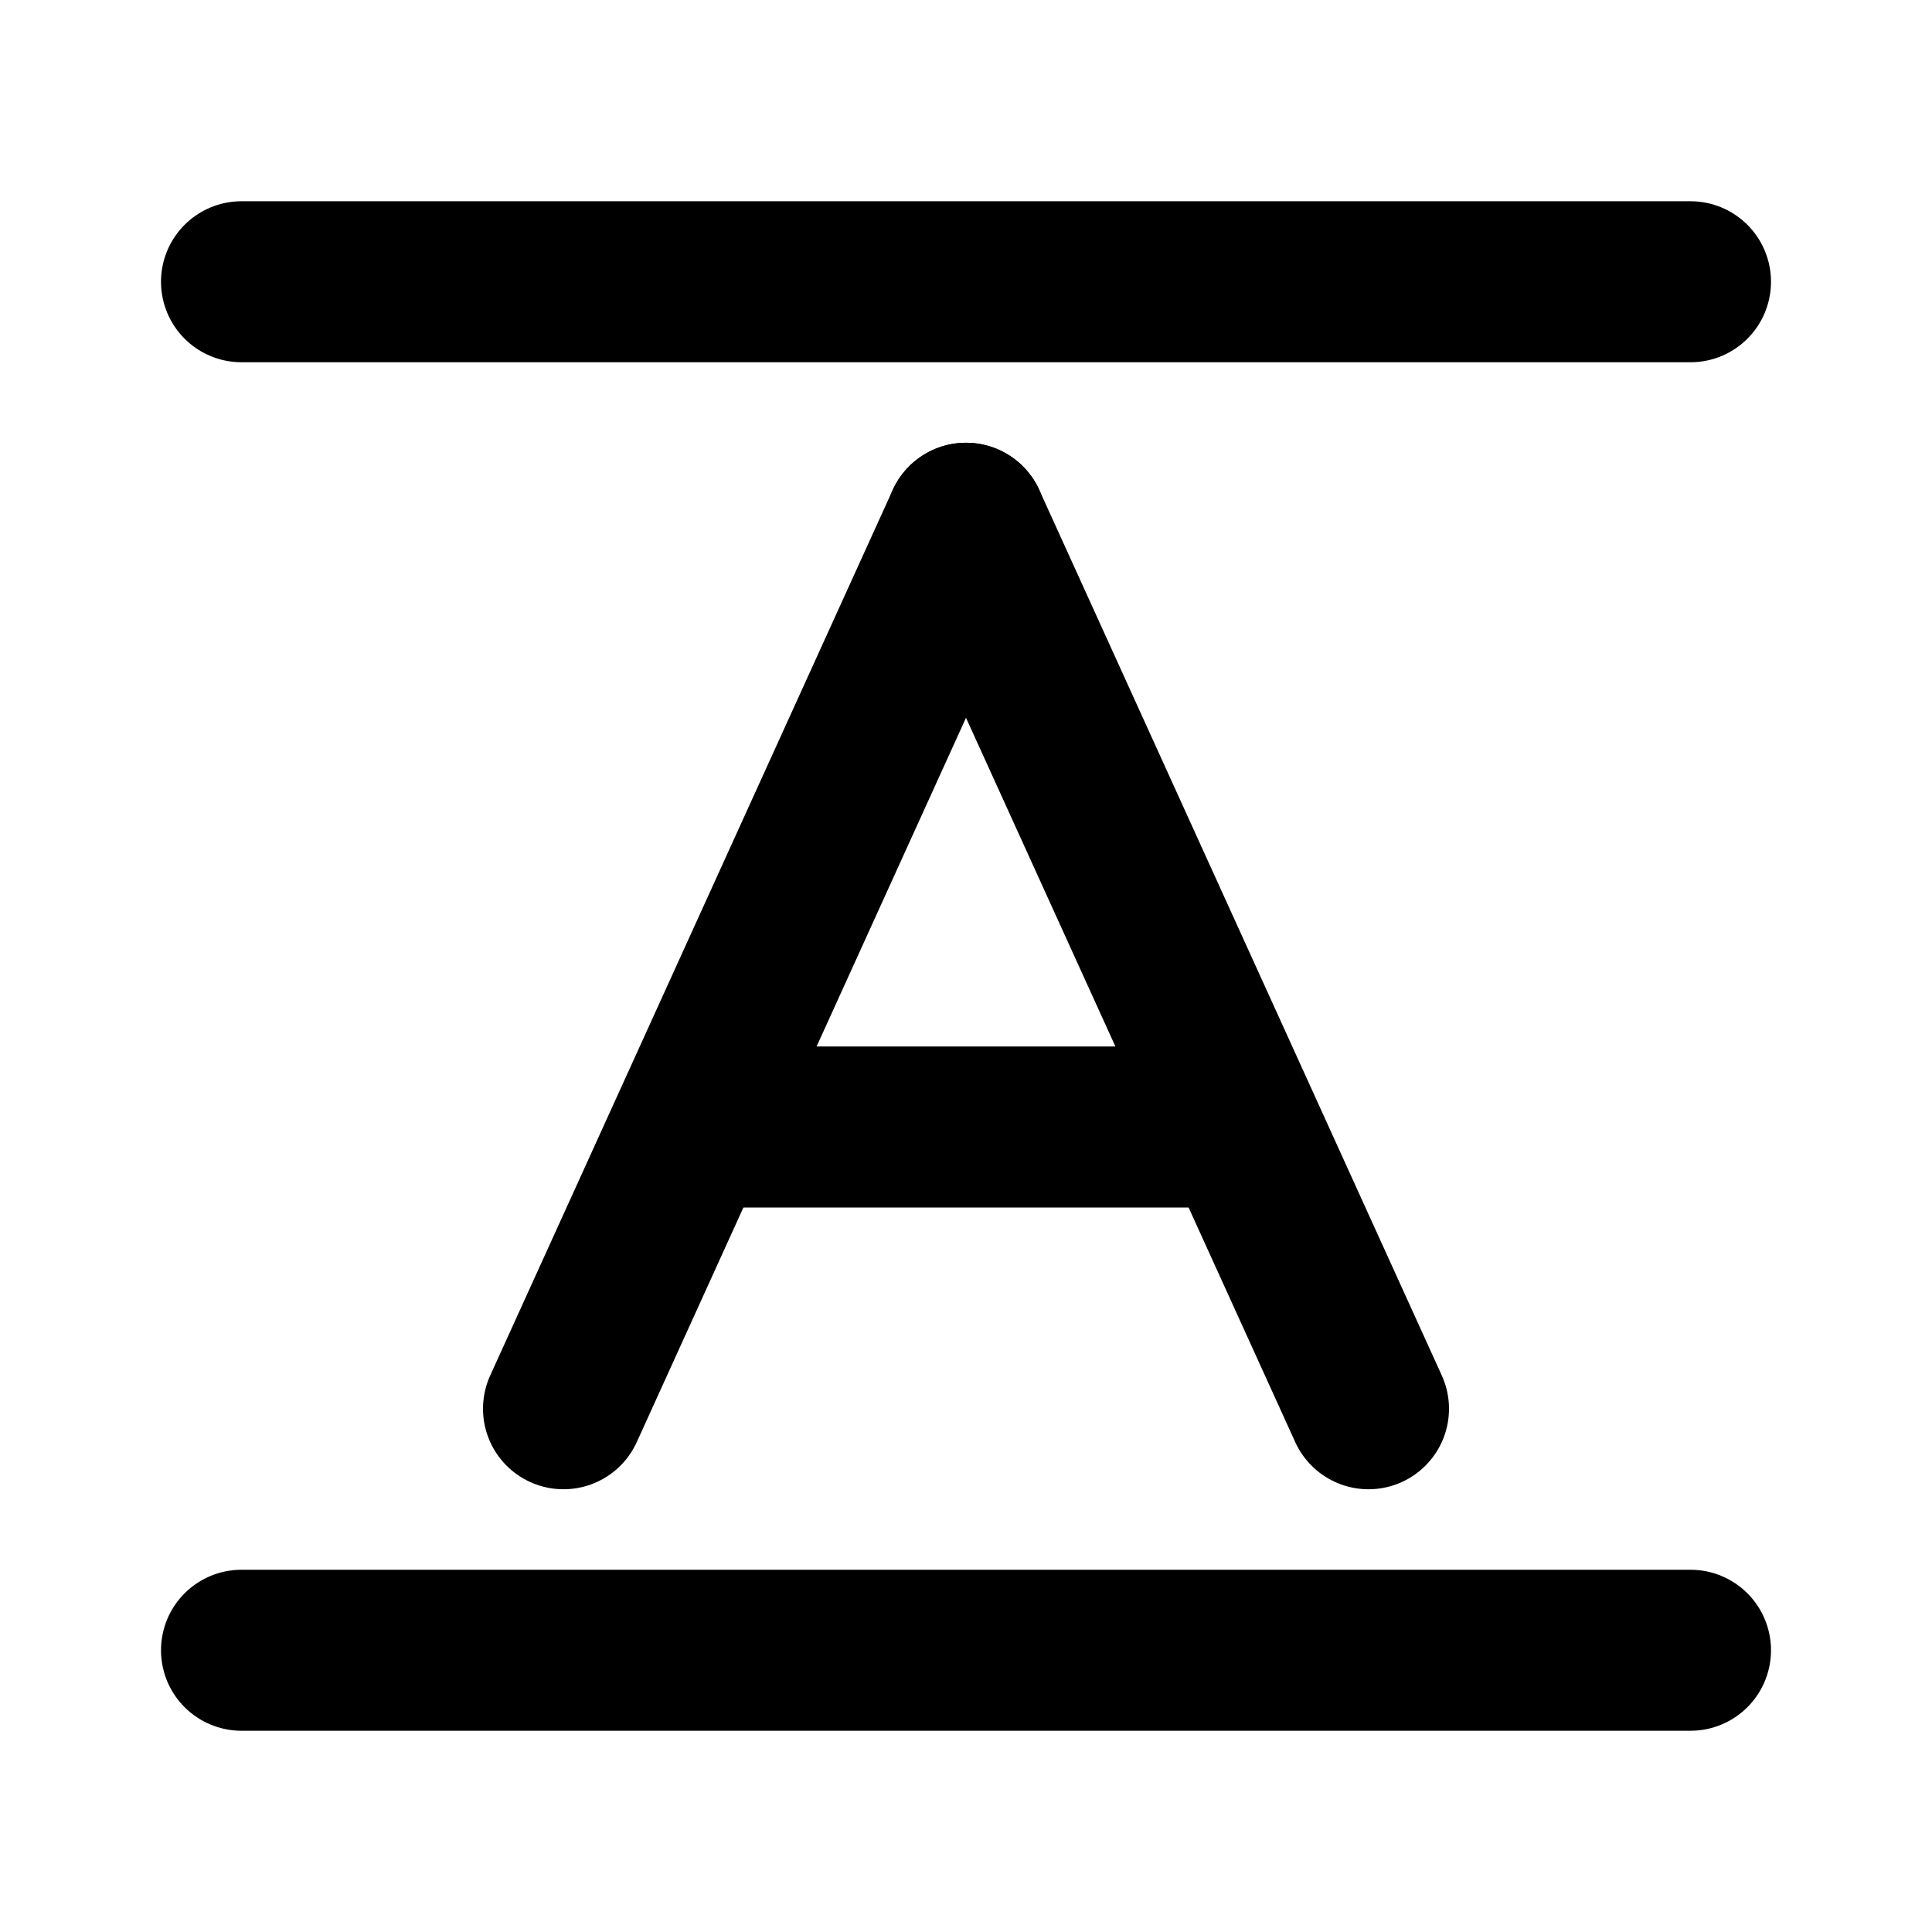
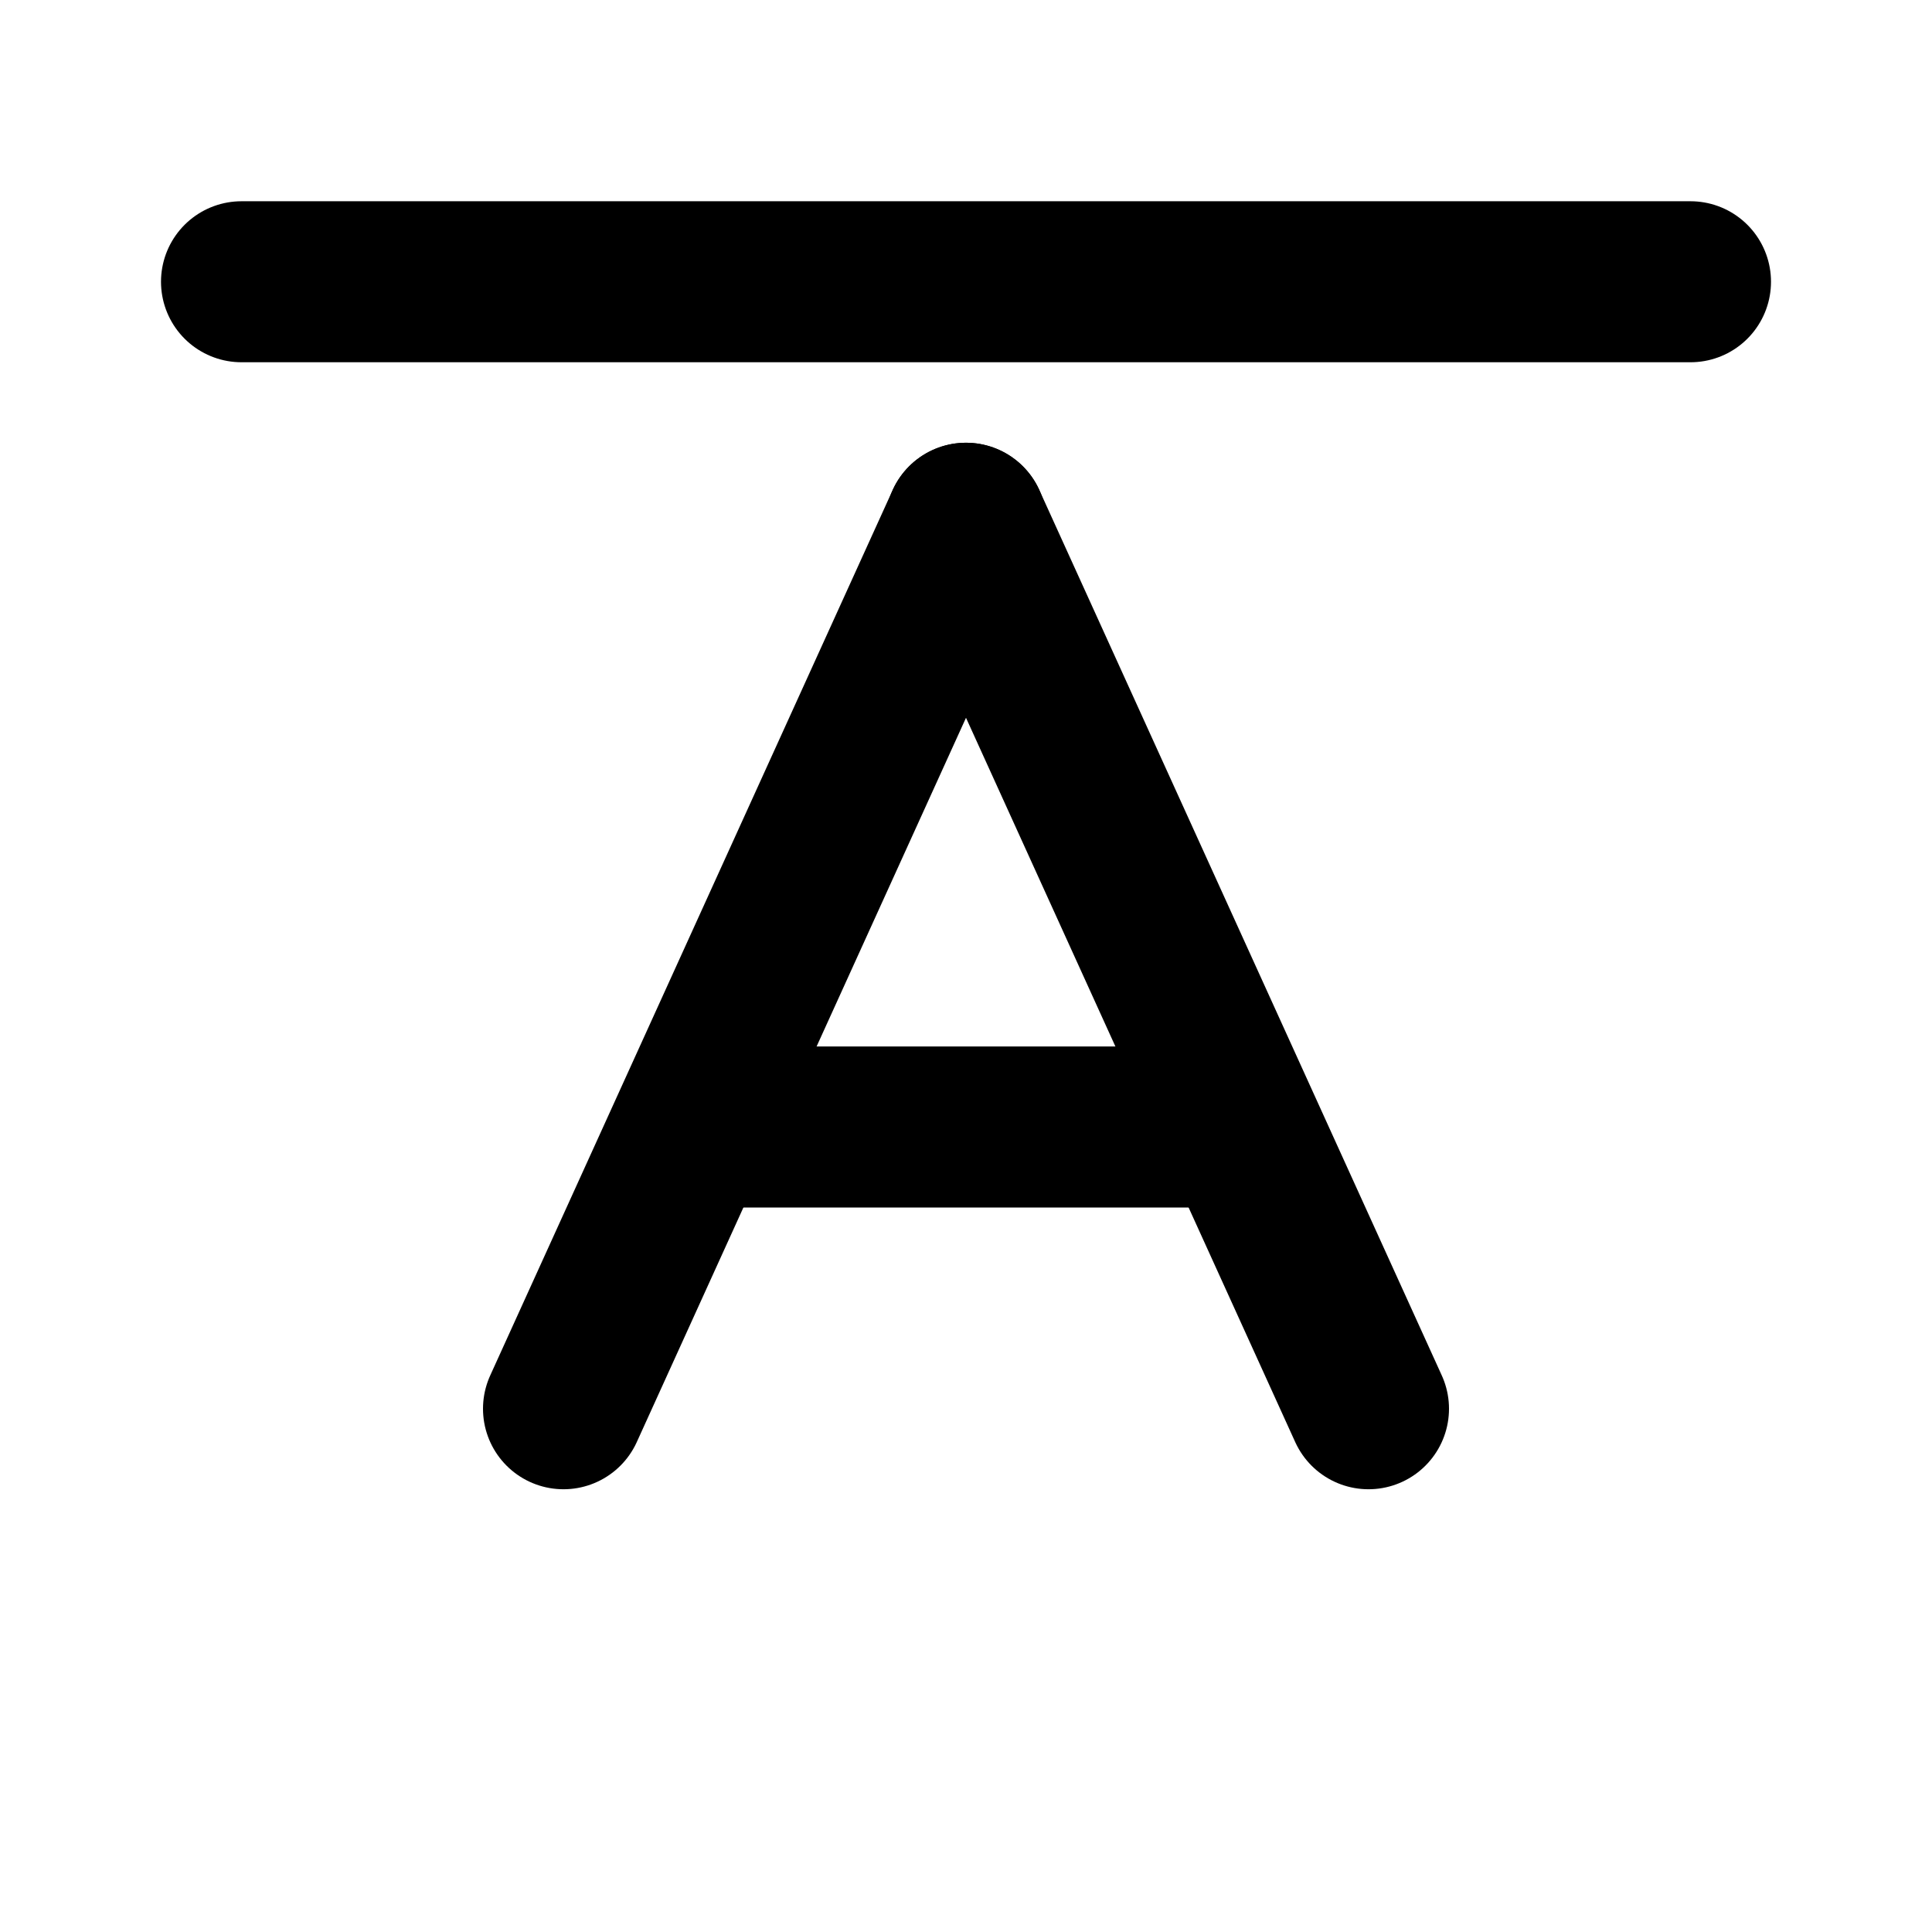
<svg xmlns="http://www.w3.org/2000/svg" width="48" height="48" viewBox="0 0 48 48" fill="none">
  <path d="M6 7H42" stroke="black" stroke-width="4" stroke-linecap="round" />
-   <path d="M6 41H42" stroke="black" stroke-width="4" stroke-linecap="round" />
  <path d="M24 13L14 35" stroke="black" stroke-width="4" stroke-linecap="round" stroke-linejoin="round" />
  <path d="M18 28L30 28" stroke="black" stroke-width="4" stroke-linecap="round" stroke-linejoin="round" />
  <path d="M24 13L34 35" stroke="black" stroke-width="4" stroke-linecap="round" stroke-linejoin="round" />
</svg>